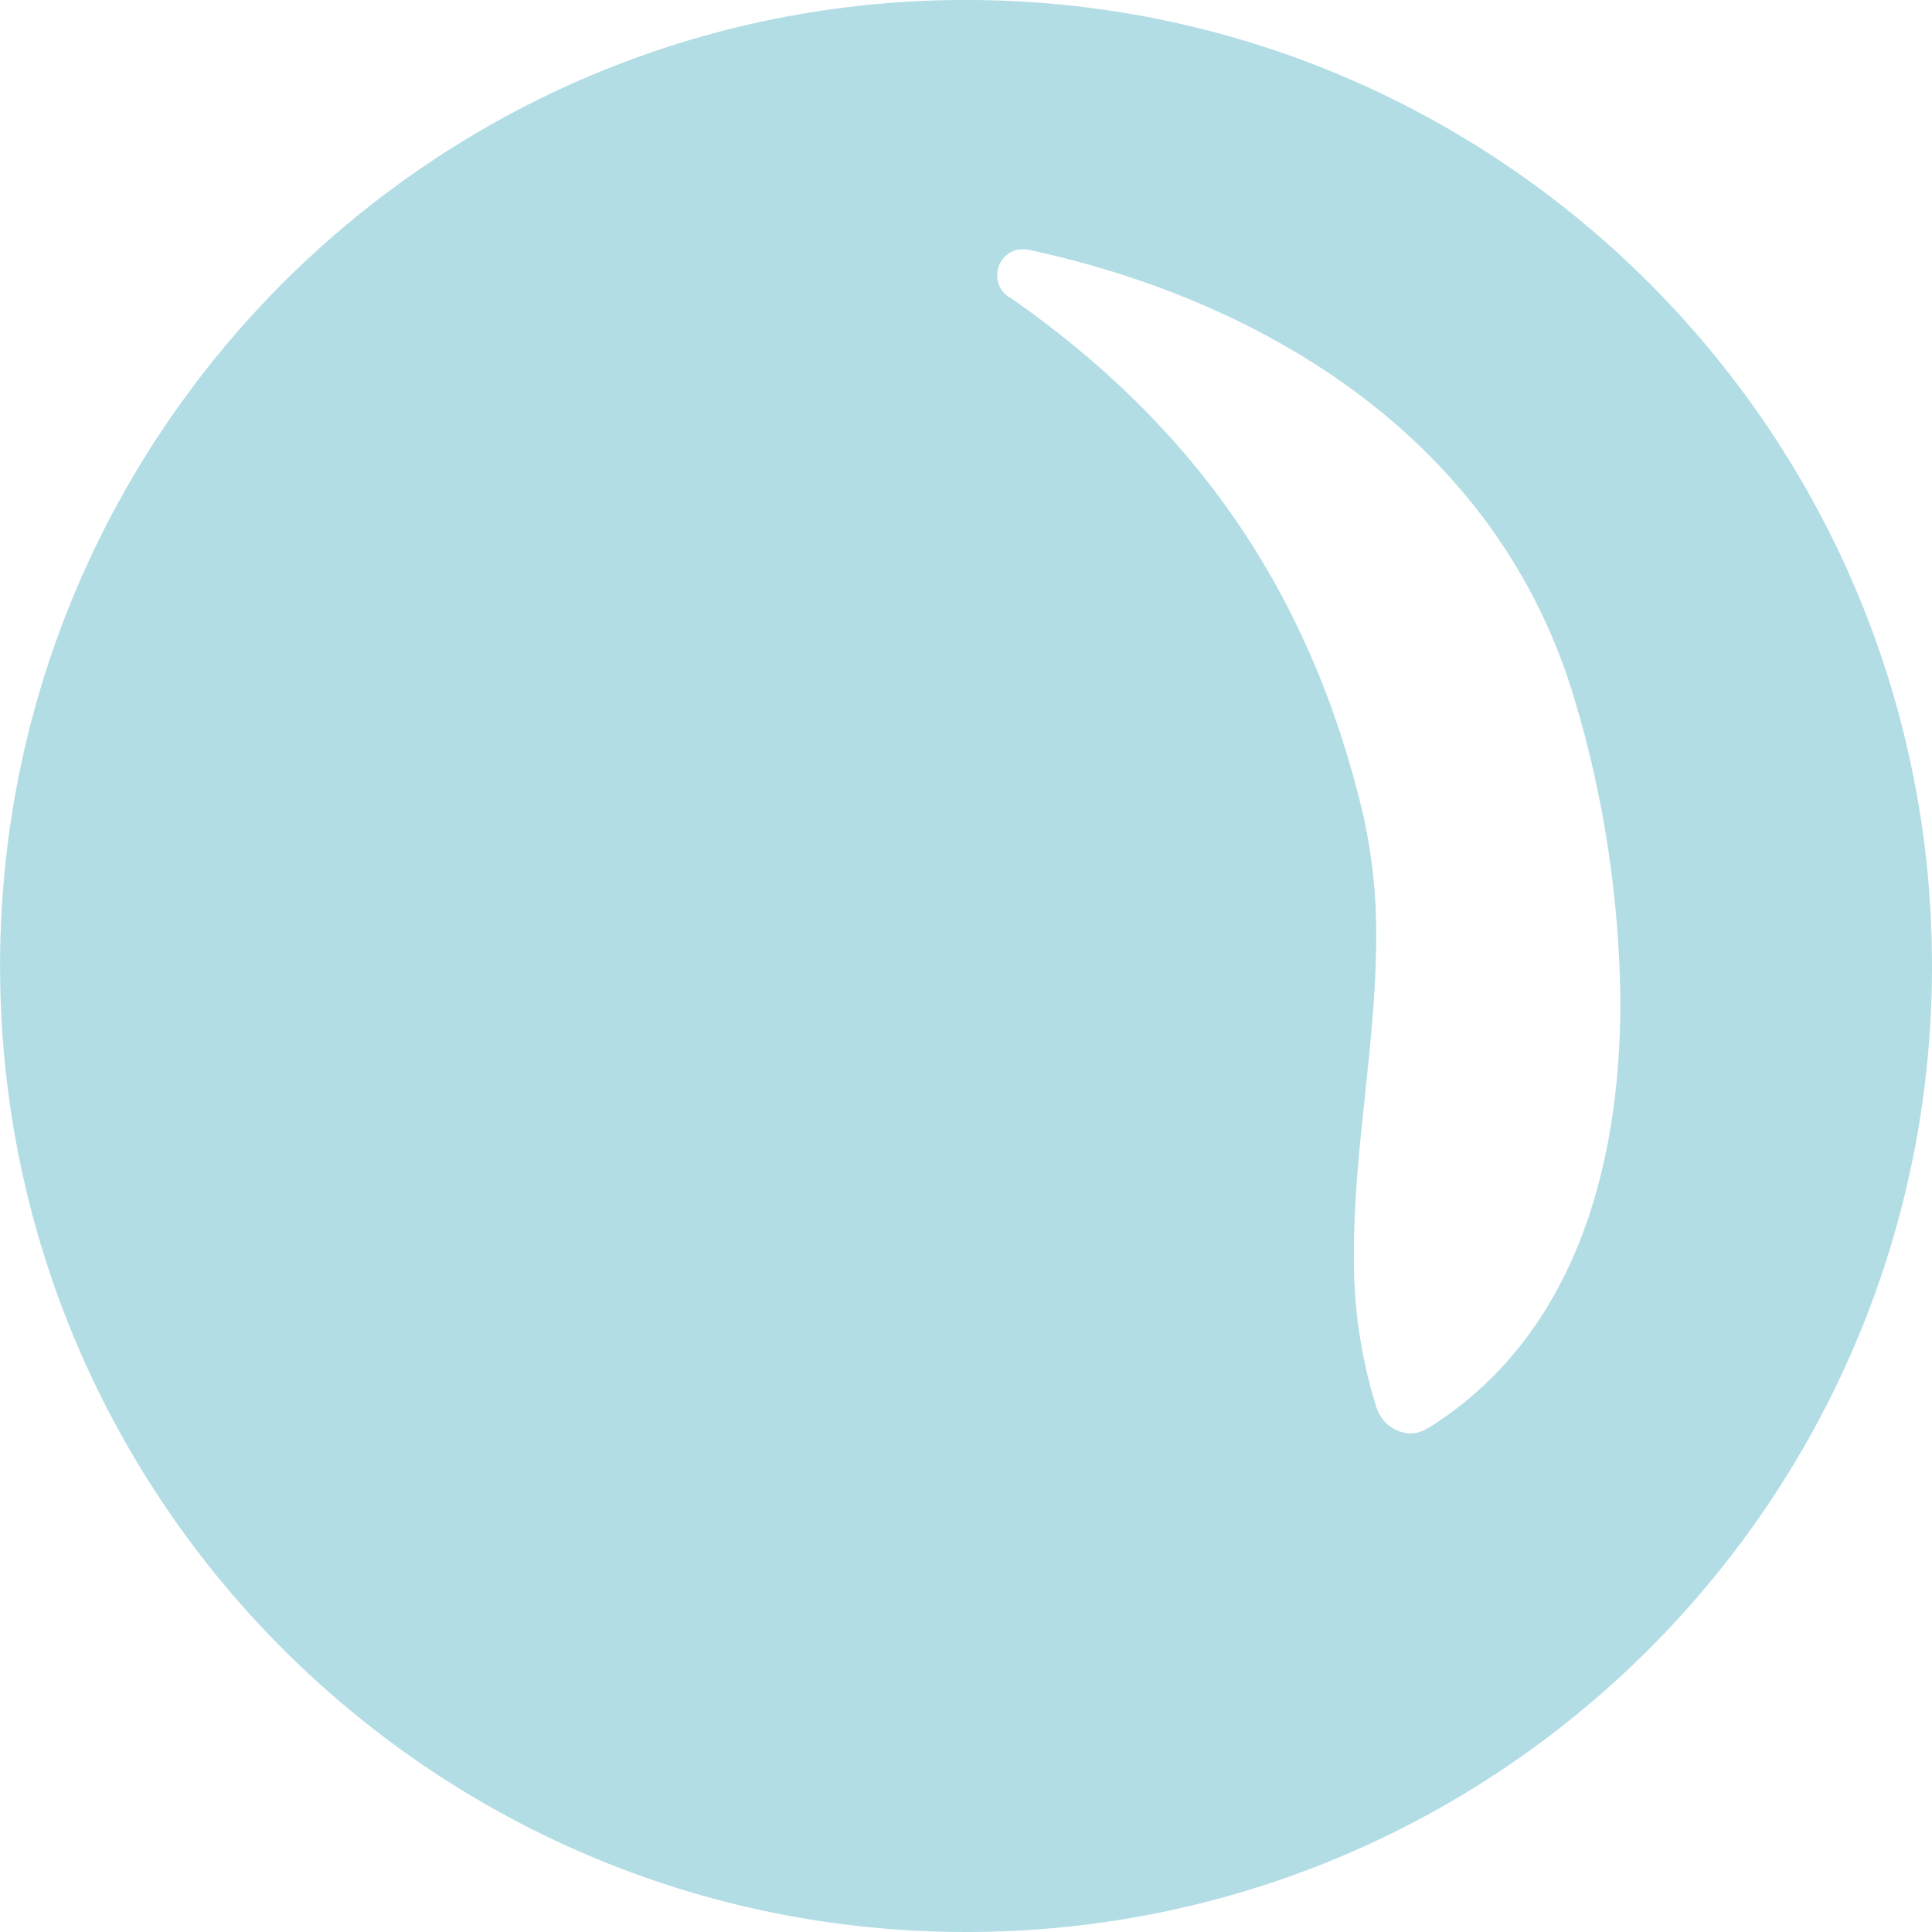
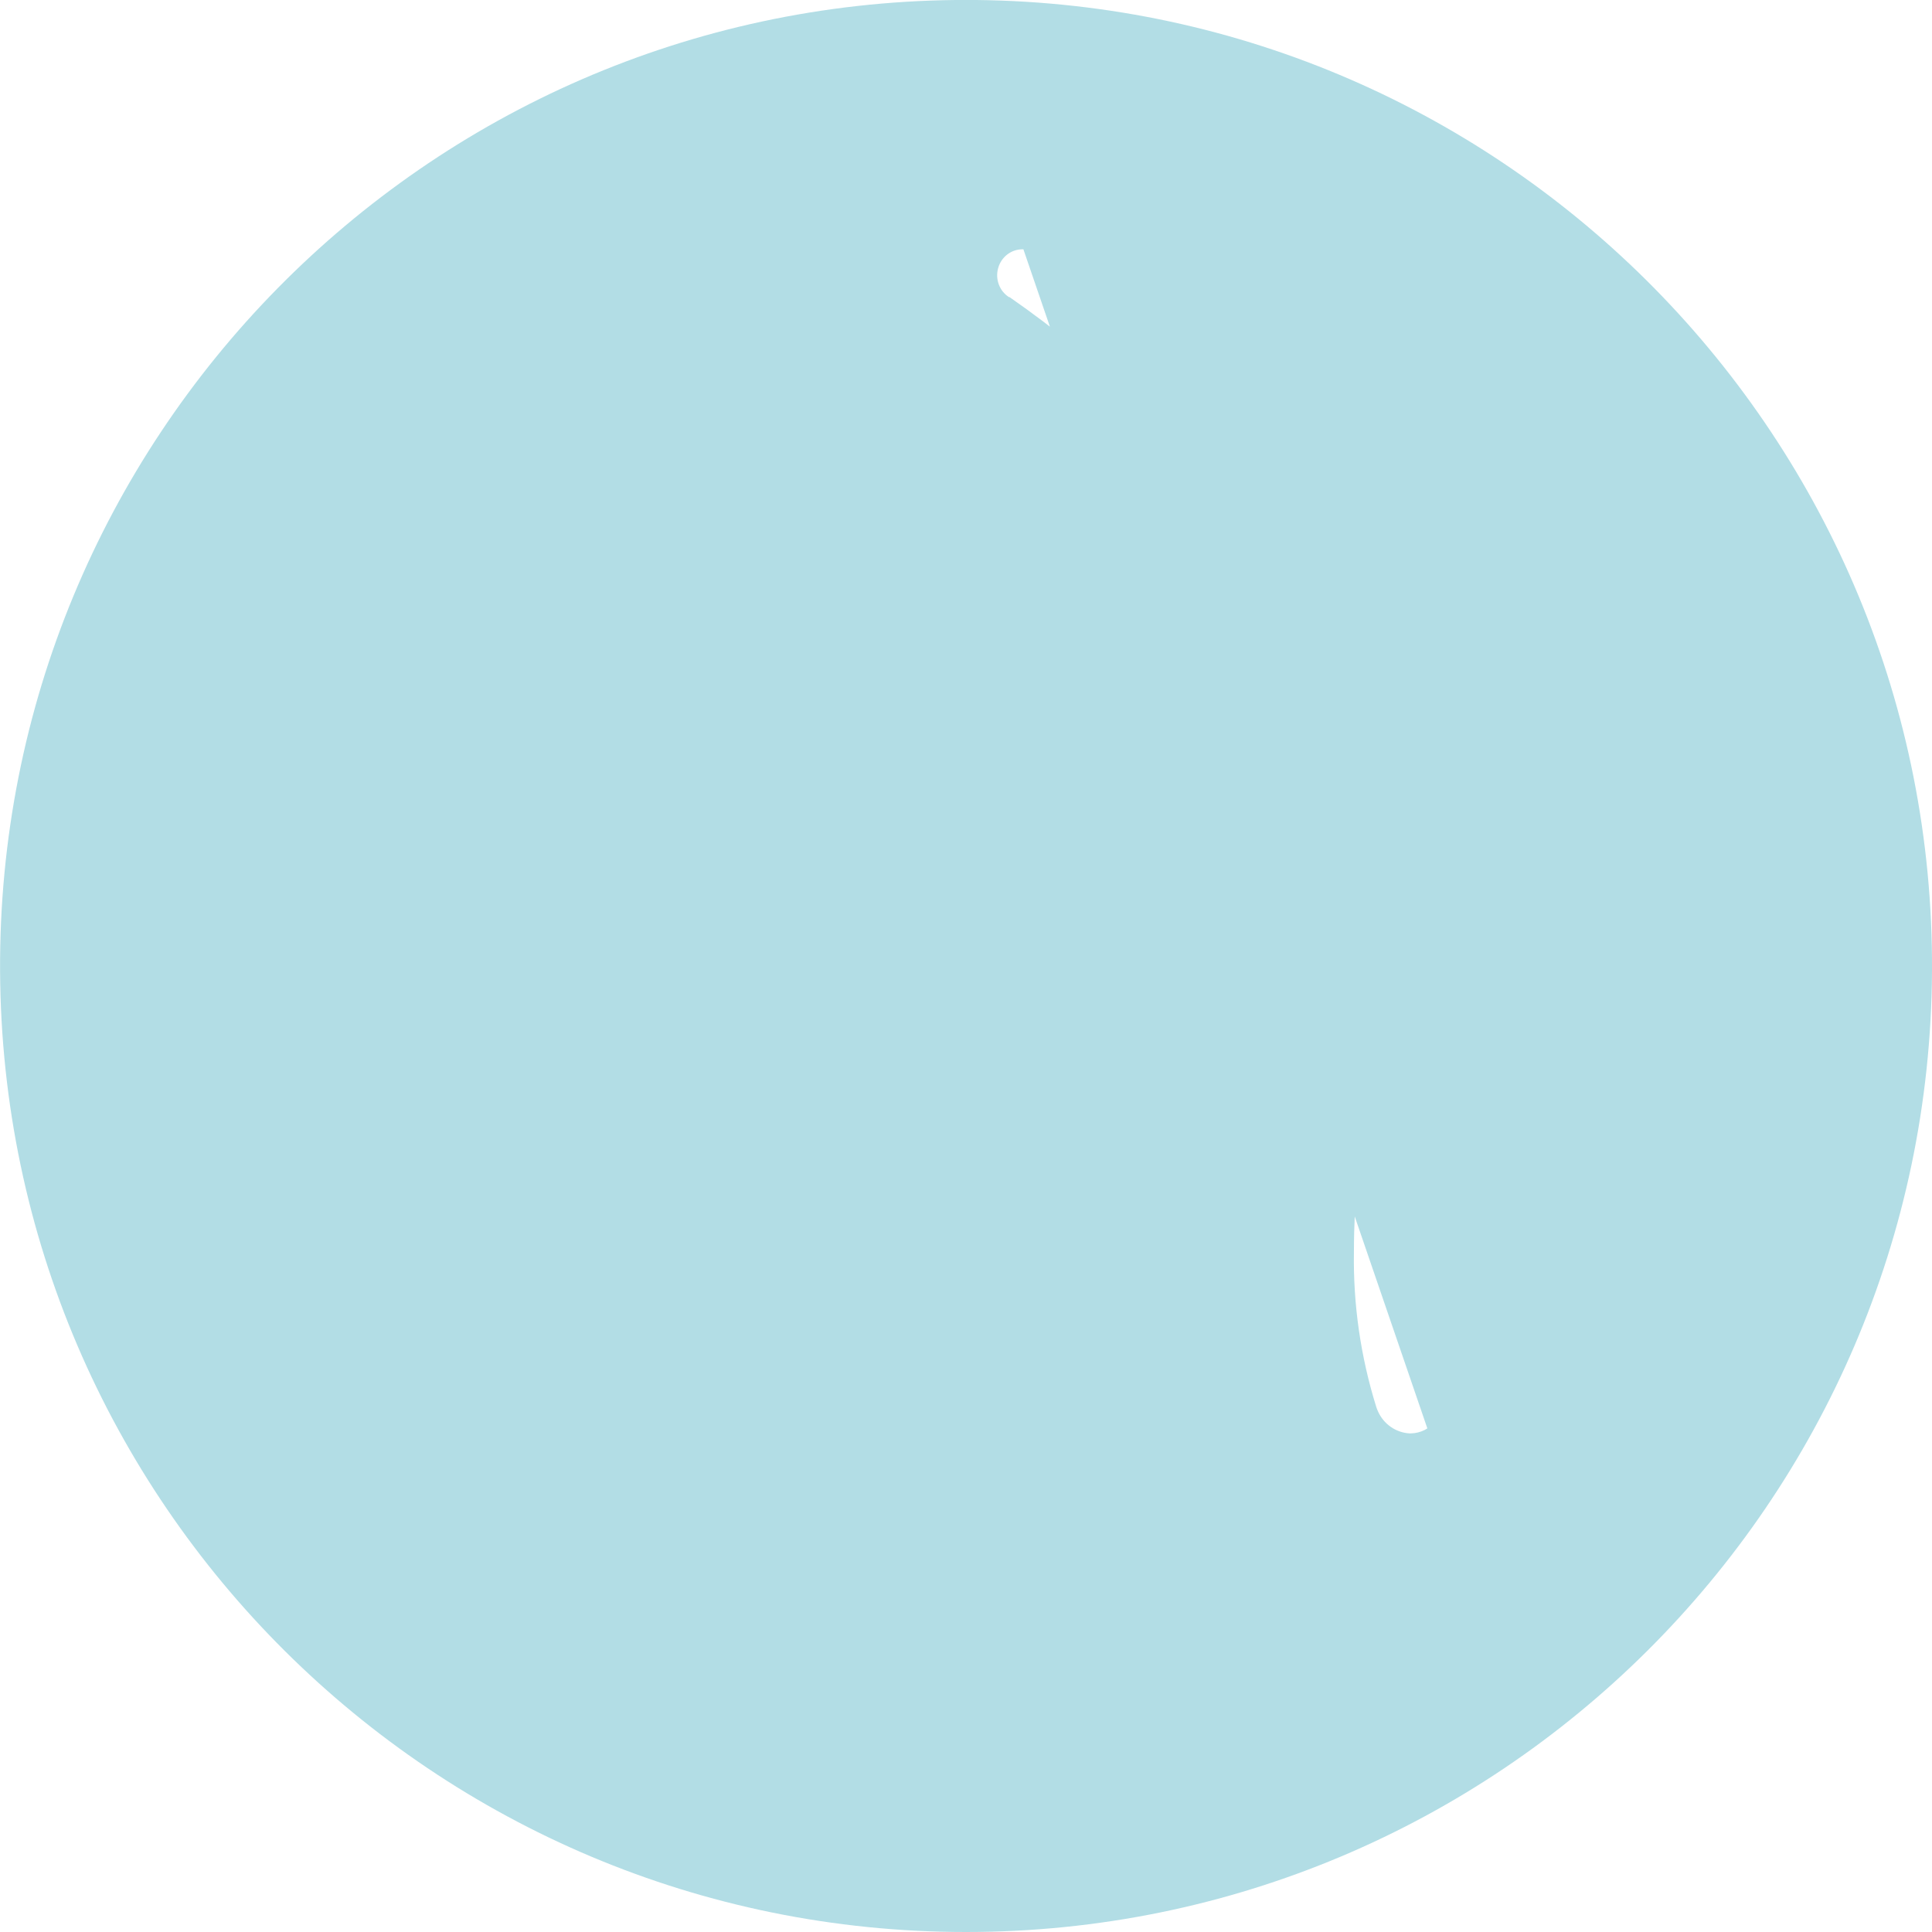
<svg xmlns="http://www.w3.org/2000/svg" width="24" height="24" viewBox="0 0 24 24">
-   <path fill="#B2DDE5" d="M12.129 0h-.258C5.27.07-.035 5.462.001 12.064.035 18.666 5.397 24 12 24s11.964-5.334 12-11.936C24.035 5.462 18.73.071 12.129 0m5.602 17.744l-.012.007-.02.012c-.054.027-.112.042-.171.043h-.019c-.17-.01-.321-.115-.392-.275-.008-.018-.015-.036-.021-.055-.194-.623-.288-1.274-.277-1.928 0-1.29.275-2.596.277-3.891.005-.51-.048-1.02-.158-1.518-.651-2.776-2.095-4.849-4.397-6.448h-.007c-.118-.075-.173-.222-.135-.359.037-.137.158-.233.297-.235h.017c.025 0 .05.003.074.008 2.997.644 5.833 2.409 6.775 5.589.364 1.216.555 2.48.567 3.752 0 2.113-.603 4.185-2.394 5.298" />
+   <path fill="#B2DDE5" d="M12.129 0h-.258C5.27.07-.035 5.462.001 12.064.035 18.666 5.397 24 12 24s11.964-5.334 12-11.936C24.035 5.462 18.73.071 12.129 0m5.602 17.744l-.012.007-.02.012c-.054.027-.112.042-.171.043h-.019c-.17-.01-.321-.115-.392-.275-.008-.018-.015-.036-.021-.055-.194-.623-.288-1.274-.277-1.928 0-1.29.275-2.596.277-3.891.005-.51-.048-1.02-.158-1.518-.651-2.776-2.095-4.849-4.397-6.448h-.007c-.118-.075-.173-.222-.135-.359.037-.137.158-.233.297-.235h.017" />
</svg>